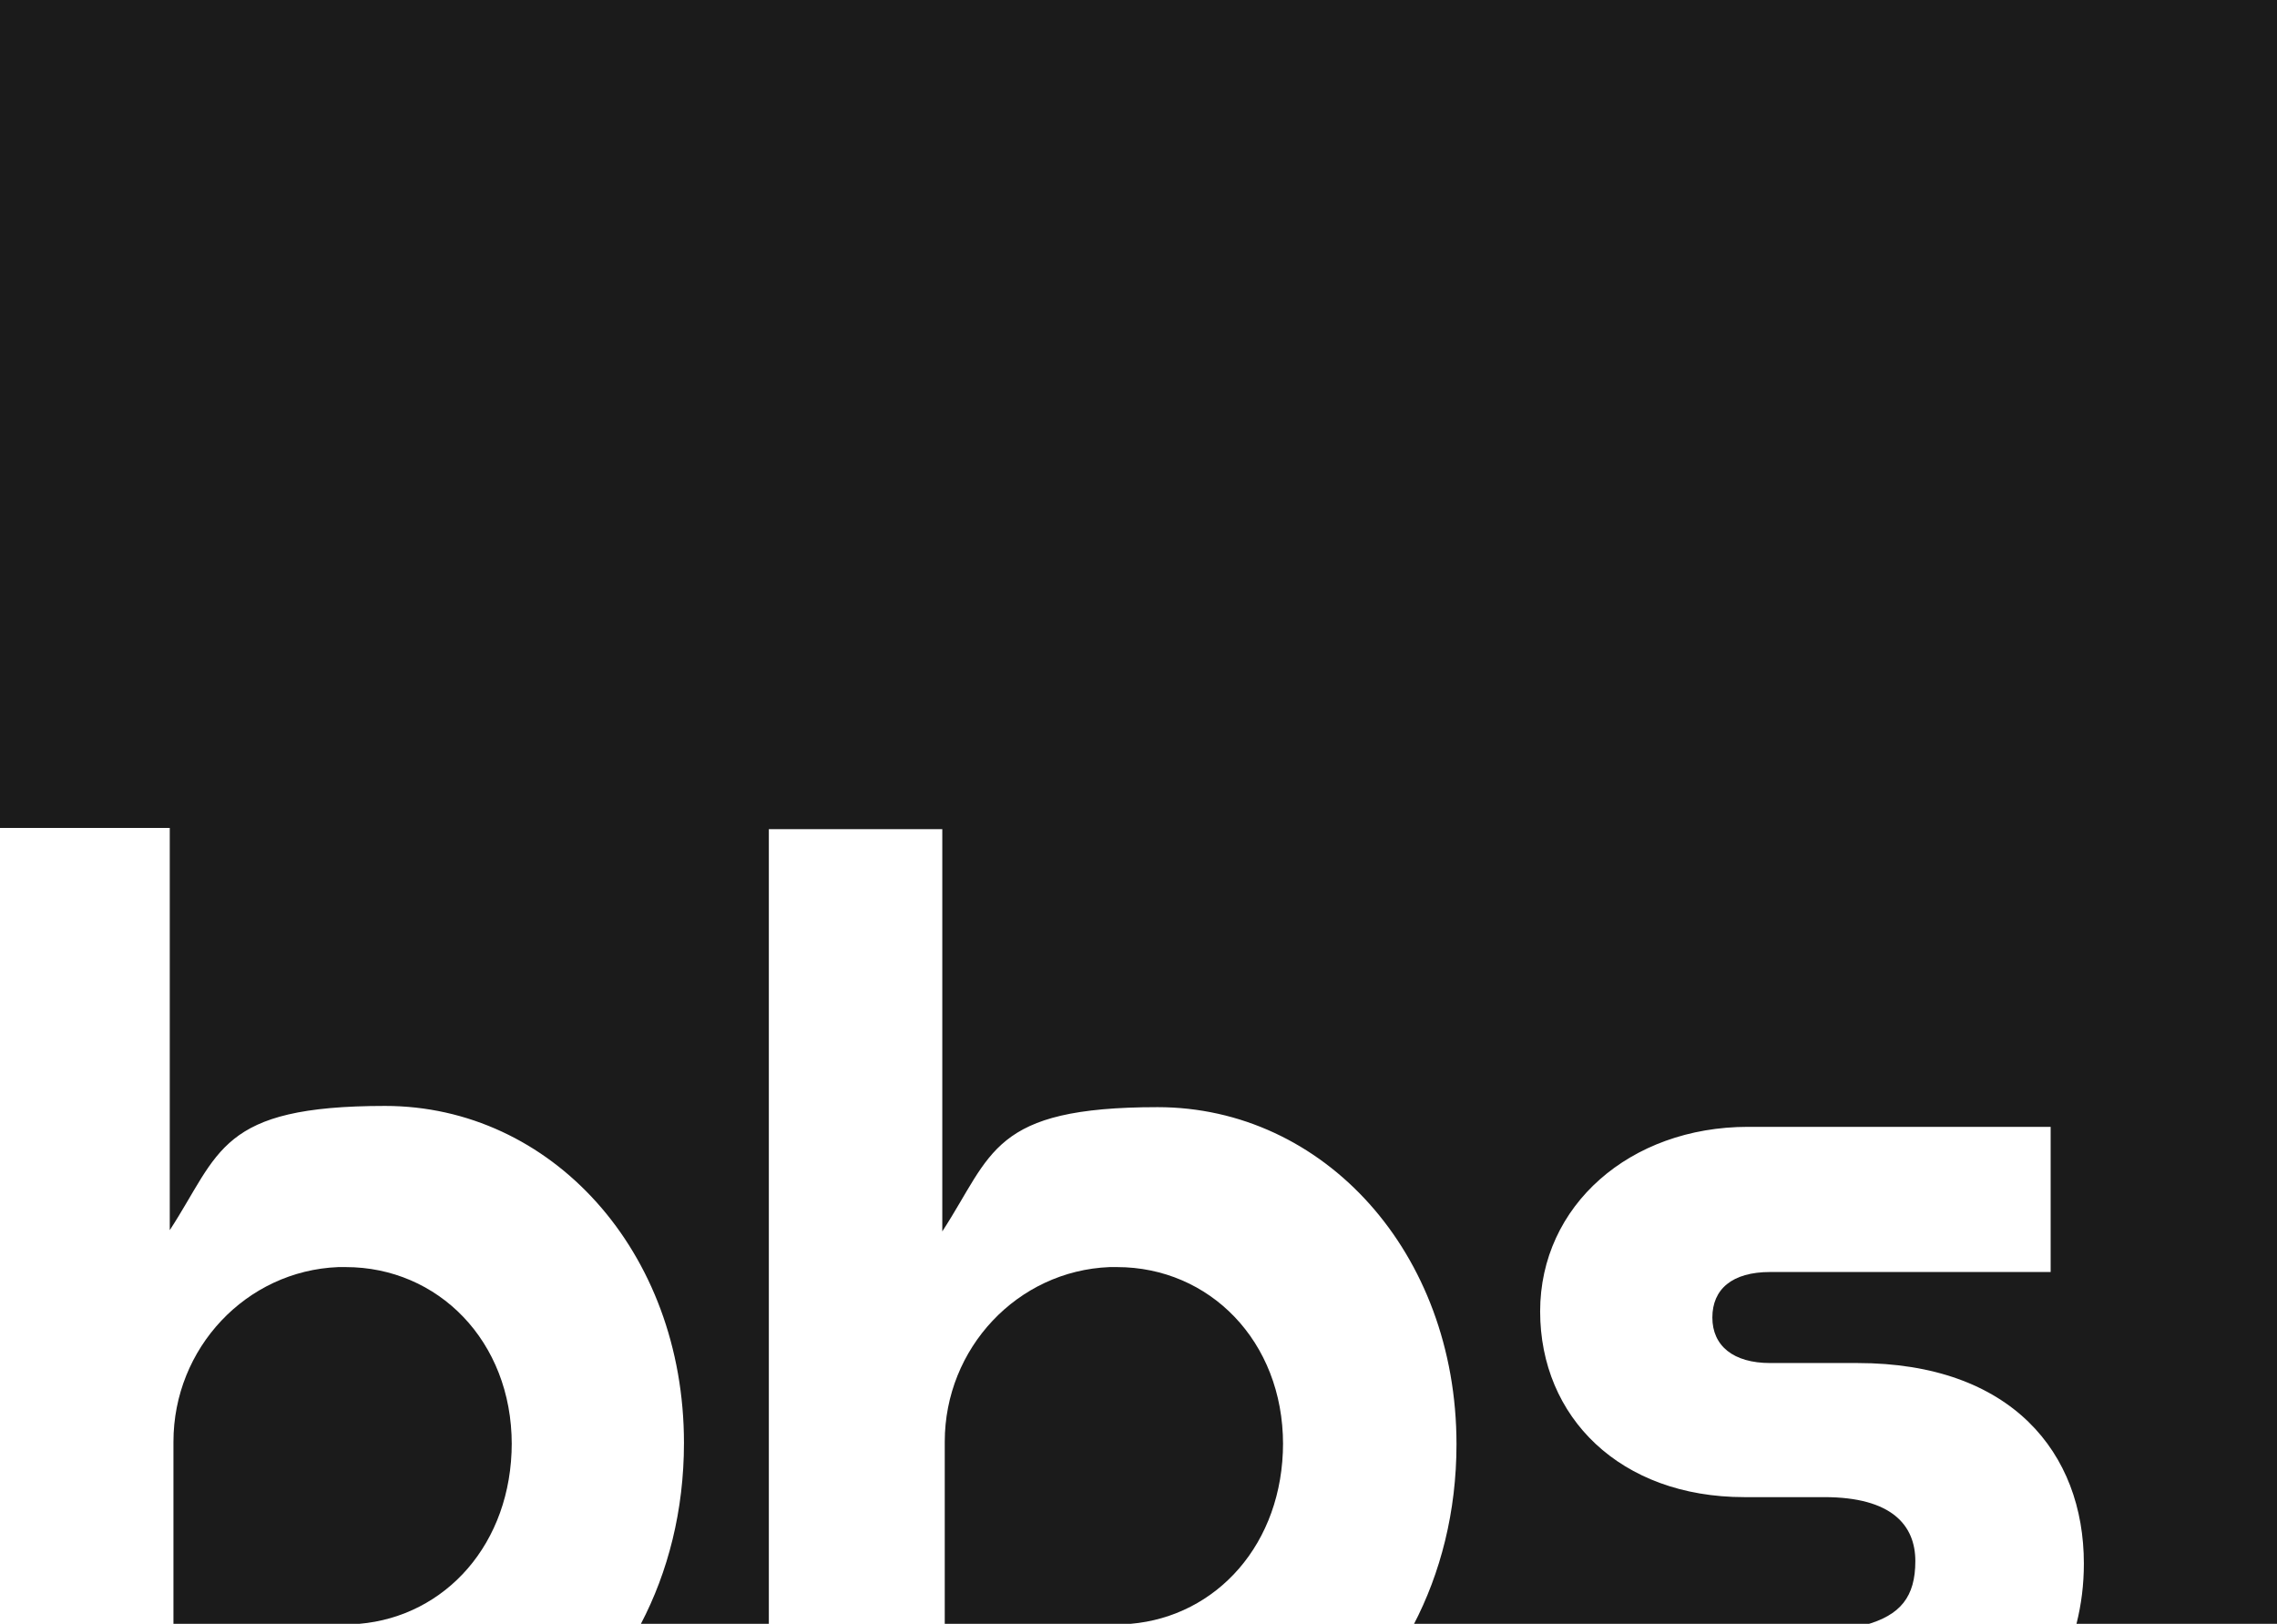
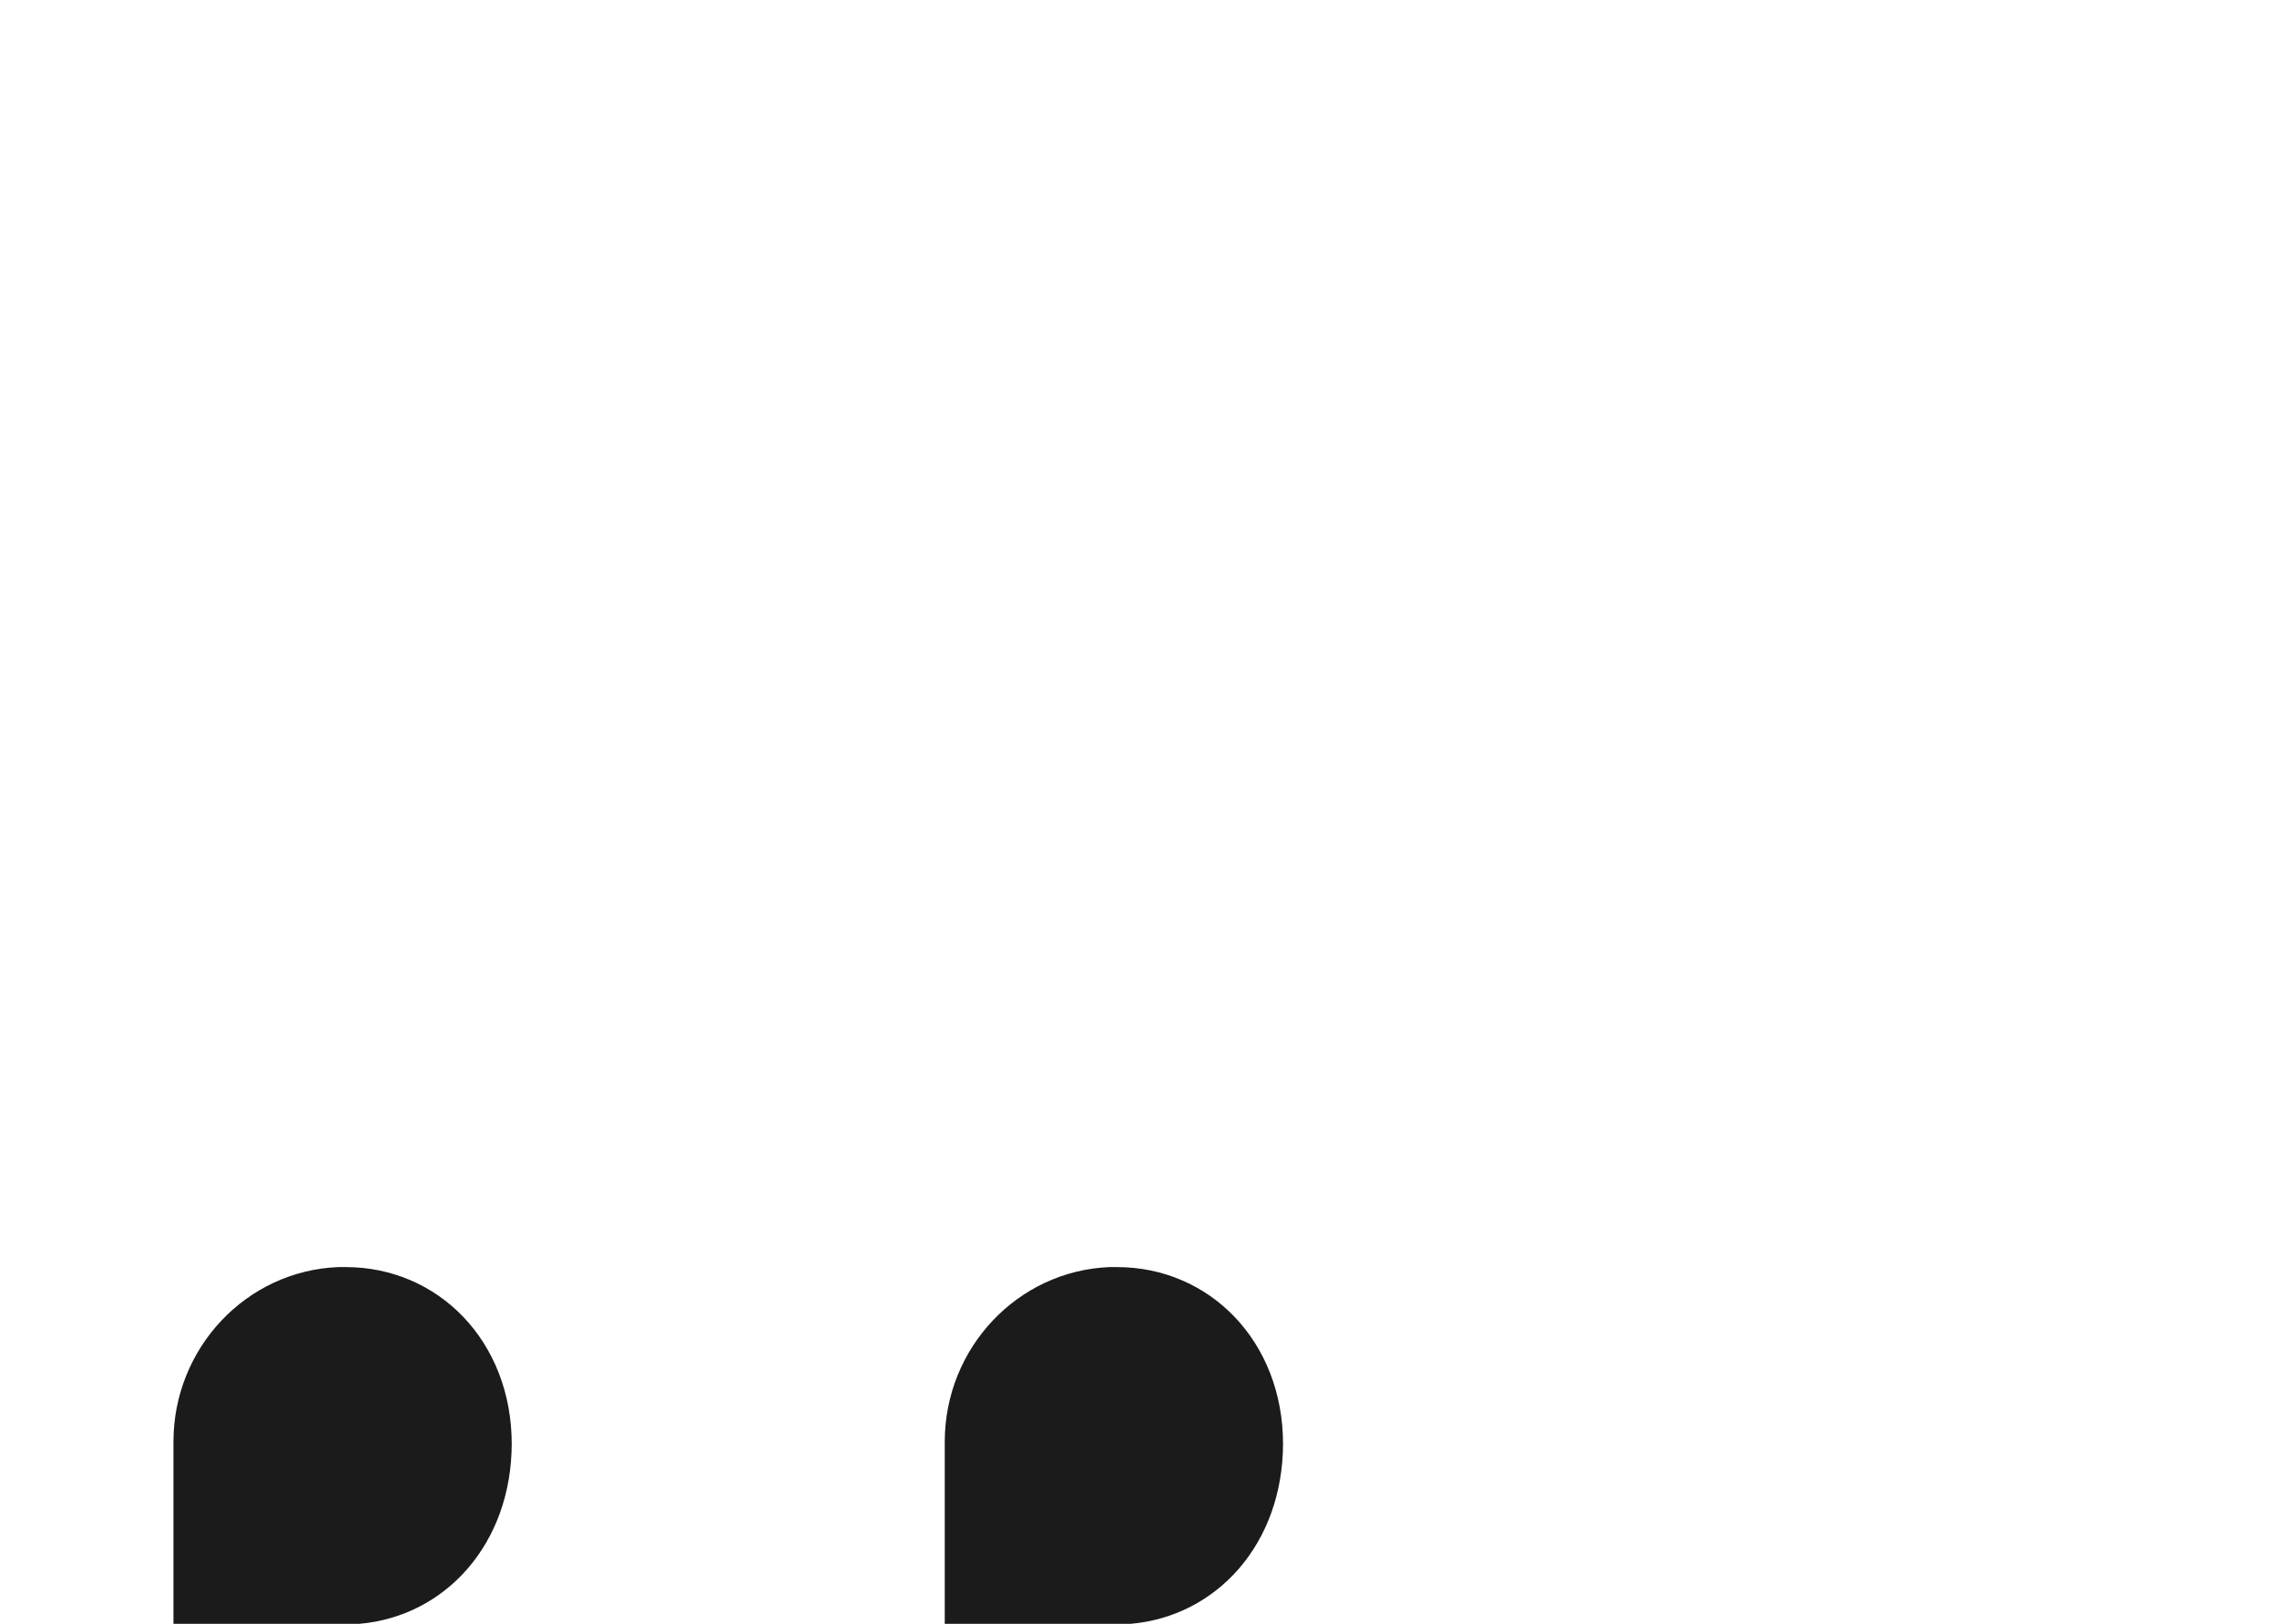
<svg xmlns="http://www.w3.org/2000/svg" id="Layer_1" data-name="Layer 1" version="1.1" viewBox="0 0 185.1 132">
  <defs>
    <style>.cls-1{fill:#1b1b1b;stroke-width:0}</style>
  </defs>
  <path d="M104.3 117.3c0 8.2-5.4 14.1-12.4 14.7H76.8v-14.8c0-7.6 5.9-13.9 13.4-14.2h.6c7.5 0 13.5 6 13.5 14.4zm-62.7 0c0 8.2-5.4 14.1-12.4 14.7H14.1v-14.8c0-7.6 5.9-13.9 13.4-14.2h.6c7.5 0 13.5 6 13.5 14.4z" class="cls-1" />
-   <path d="M185.1 0v132h-16.3c.4-1.6.6-3.2.6-4.9 0-9-5.9-16.3-18.4-16.3h-7.1c-3 0-4.7-1.4-4.7-3.7s1.6-3.7 4.7-3.7h22.8V91.6h-24.6c-9.6 0-16.9 6.4-16.9 15s6.5 15.1 16.6 15.1h6.5c5.5 0 7.4 2.3 7.4 5.2s-1.2 4.4-4.1 5.2h-36.7c2.2-4.2 3.5-9.2 3.5-14.7 0-15.6-10.8-27.4-24.3-27.4s-13.4 3.8-17.5 10.1V67.4H62.5V132H52.1c2.2-4.2 3.5-9.2 3.5-14.7 0-15.6-10.8-27.4-24.3-27.4S17.9 93.7 13.8 100V67.3H0V0h185.1z" class="cls-1" />
</svg>